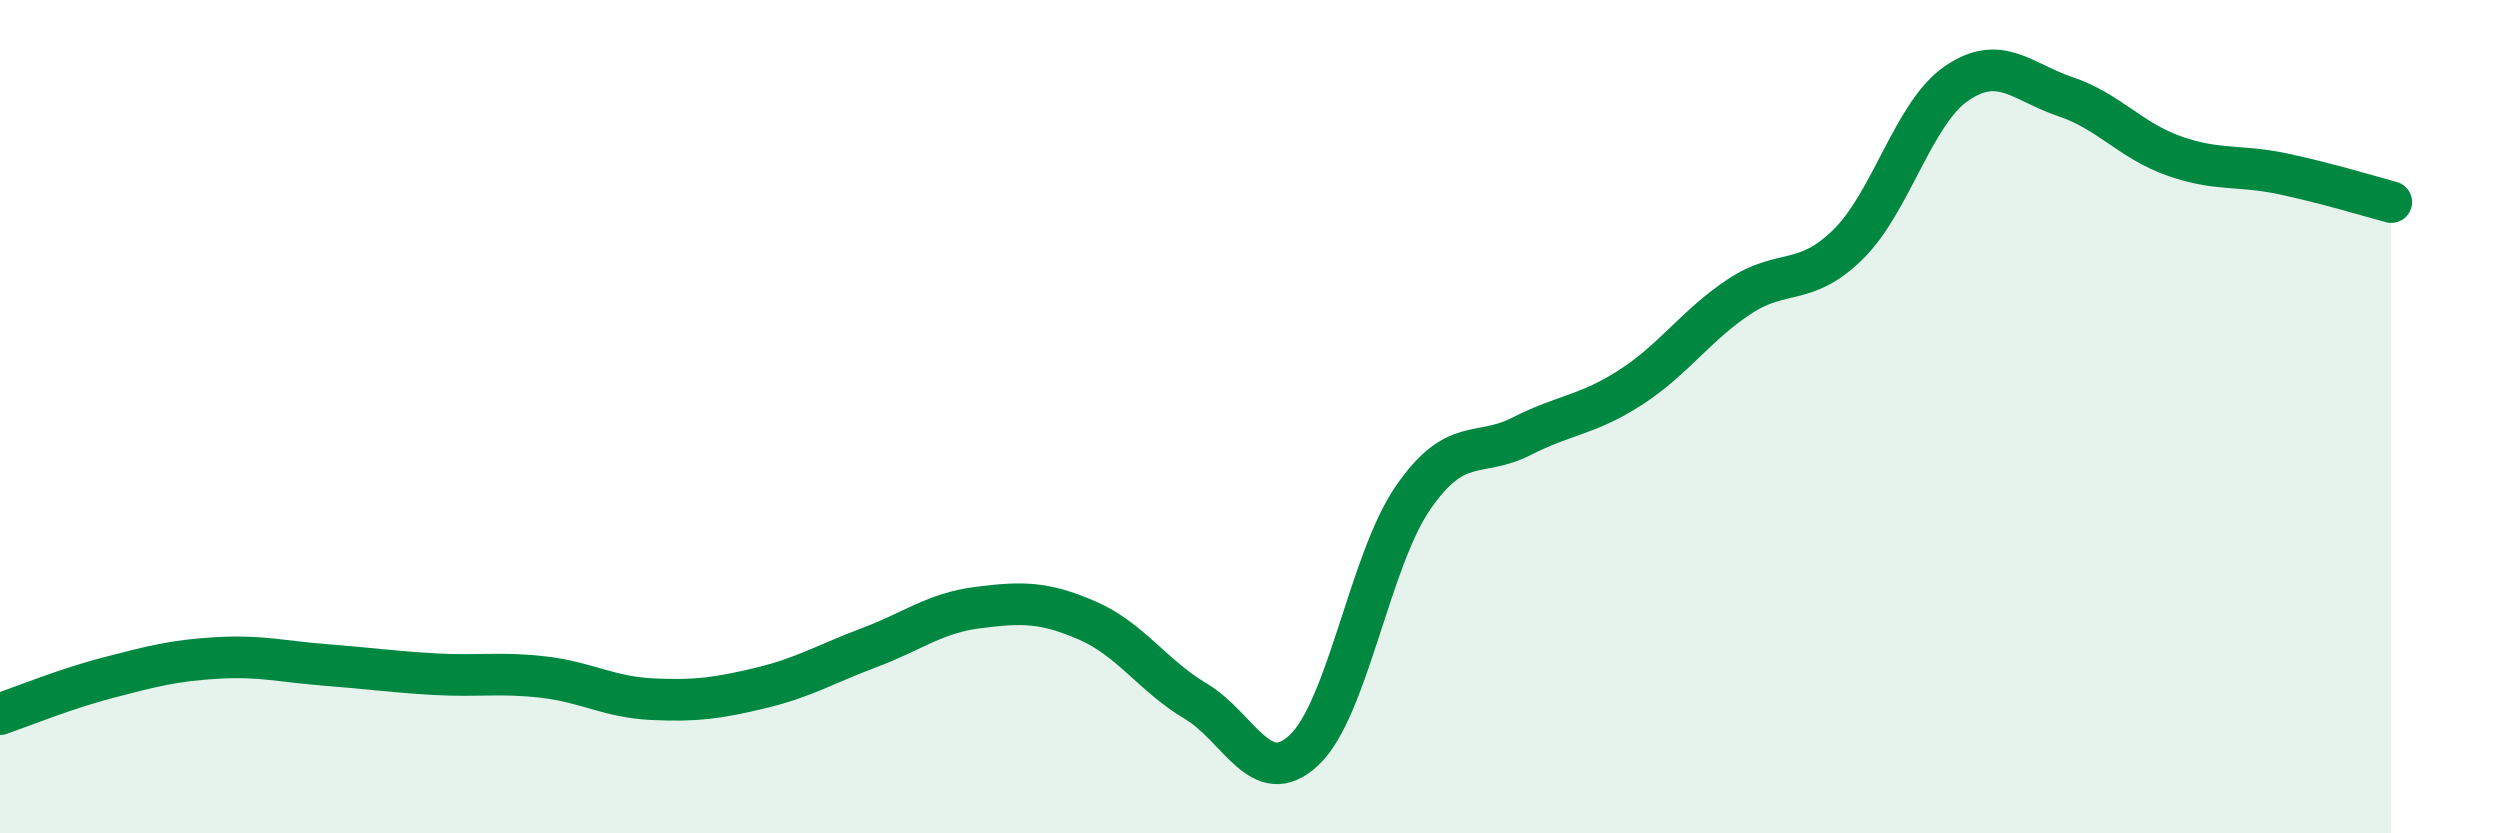
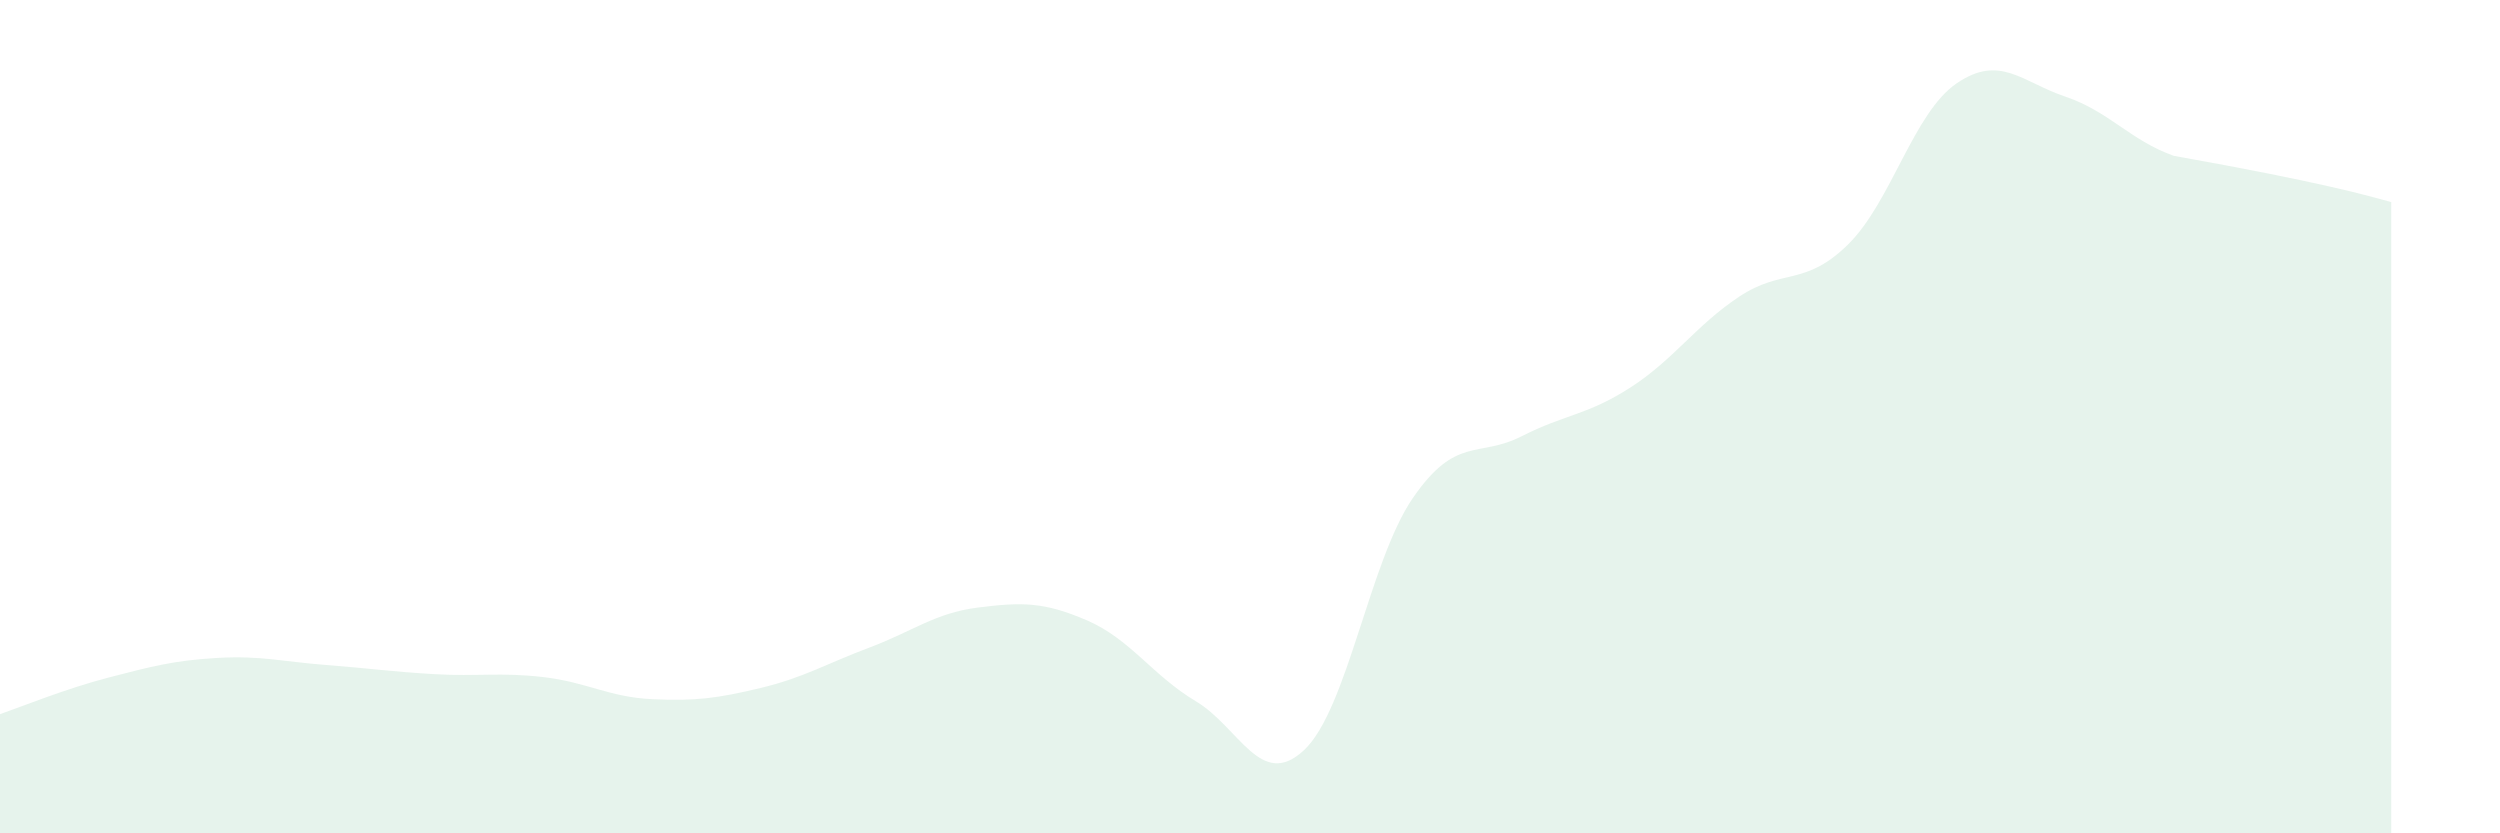
<svg xmlns="http://www.w3.org/2000/svg" width="60" height="20" viewBox="0 0 60 20">
-   <path d="M 0,17.14 C 0.52,16.96 1.57,16.53 2.61,16.26 C 3.65,15.99 4.18,15.85 5.22,15.79 C 6.26,15.73 6.79,15.88 7.83,15.96 C 8.87,16.04 9.39,16.12 10.43,16.18 C 11.47,16.24 12,16.13 13.04,16.25 C 14.08,16.37 14.61,16.73 15.65,16.78 C 16.69,16.83 17.22,16.76 18.26,16.51 C 19.3,16.26 19.83,15.93 20.87,15.54 C 21.91,15.15 22.44,14.71 23.48,14.58 C 24.52,14.45 25.05,14.44 26.09,14.89 C 27.13,15.34 27.66,16.21 28.7,16.83 C 29.74,17.45 30.26,18.98 31.3,18 C 32.34,17.02 32.87,13.46 33.91,11.95 C 34.95,10.44 35.48,11 36.52,10.47 C 37.56,9.94 38.09,9.97 39.13,9.3 C 40.17,8.63 40.7,7.81 41.74,7.12 C 42.78,6.43 43.31,6.89 44.35,5.87 C 45.39,4.85 45.92,2.71 46.96,2 C 48,1.29 48.53,1.97 49.57,2.32 C 50.61,2.67 51.13,3.37 52.17,3.74 C 53.21,4.11 53.74,3.95 54.78,4.17 C 55.82,4.39 56.87,4.71 57.39,4.85L57.39 20L0 20Z" fill="#008740" opacity="0.1" stroke-linecap="round" stroke-linejoin="round" />
-   <path d="M 0,17.14 C 0.52,16.96 1.57,16.53 2.61,16.26 C 3.65,15.99 4.18,15.85 5.22,15.79 C 6.26,15.73 6.79,15.88 7.83,15.96 C 8.87,16.04 9.39,16.12 10.43,16.18 C 11.47,16.24 12,16.13 13.04,16.25 C 14.08,16.37 14.61,16.73 15.65,16.78 C 16.69,16.83 17.22,16.76 18.26,16.51 C 19.3,16.26 19.83,15.93 20.87,15.54 C 21.91,15.15 22.44,14.71 23.48,14.58 C 24.52,14.45 25.05,14.44 26.09,14.89 C 27.13,15.34 27.66,16.21 28.7,16.83 C 29.74,17.45 30.26,18.98 31.3,18 C 32.34,17.02 32.87,13.46 33.91,11.95 C 34.95,10.44 35.48,11 36.52,10.47 C 37.56,9.94 38.09,9.97 39.13,9.3 C 40.17,8.63 40.7,7.81 41.74,7.12 C 42.78,6.43 43.31,6.89 44.35,5.87 C 45.39,4.85 45.92,2.71 46.96,2 C 48,1.29 48.53,1.97 49.57,2.32 C 50.61,2.67 51.13,3.37 52.17,3.74 C 53.21,4.11 53.74,3.95 54.78,4.17 C 55.82,4.39 56.87,4.71 57.39,4.85" stroke="#008740" stroke-width="1" fill="none" stroke-linecap="round" stroke-linejoin="round" />
+   <path d="M 0,17.14 C 0.52,16.96 1.57,16.53 2.61,16.26 C 3.65,15.99 4.18,15.85 5.22,15.79 C 6.26,15.73 6.79,15.88 7.83,15.96 C 8.87,16.04 9.39,16.12 10.43,16.18 C 11.47,16.24 12,16.13 13.04,16.25 C 14.08,16.37 14.61,16.73 15.65,16.78 C 16.69,16.83 17.22,16.76 18.26,16.51 C 19.3,16.26 19.83,15.93 20.87,15.54 C 21.91,15.15 22.44,14.71 23.48,14.58 C 24.52,14.45 25.05,14.44 26.09,14.89 C 27.13,15.34 27.66,16.21 28.7,16.83 C 29.74,17.45 30.26,18.98 31.3,18 C 32.34,17.02 32.87,13.46 33.91,11.95 C 34.95,10.44 35.48,11 36.52,10.47 C 37.56,9.94 38.09,9.97 39.13,9.3 C 40.17,8.63 40.7,7.81 41.74,7.12 C 42.78,6.43 43.31,6.89 44.35,5.87 C 45.39,4.85 45.92,2.71 46.96,2 C 48,1.29 48.53,1.97 49.57,2.32 C 50.61,2.67 51.13,3.37 52.17,3.74 C 55.82,4.39 56.87,4.71 57.39,4.85L57.39 20L0 20Z" fill="#008740" opacity="0.1" stroke-linecap="round" stroke-linejoin="round" />
</svg>